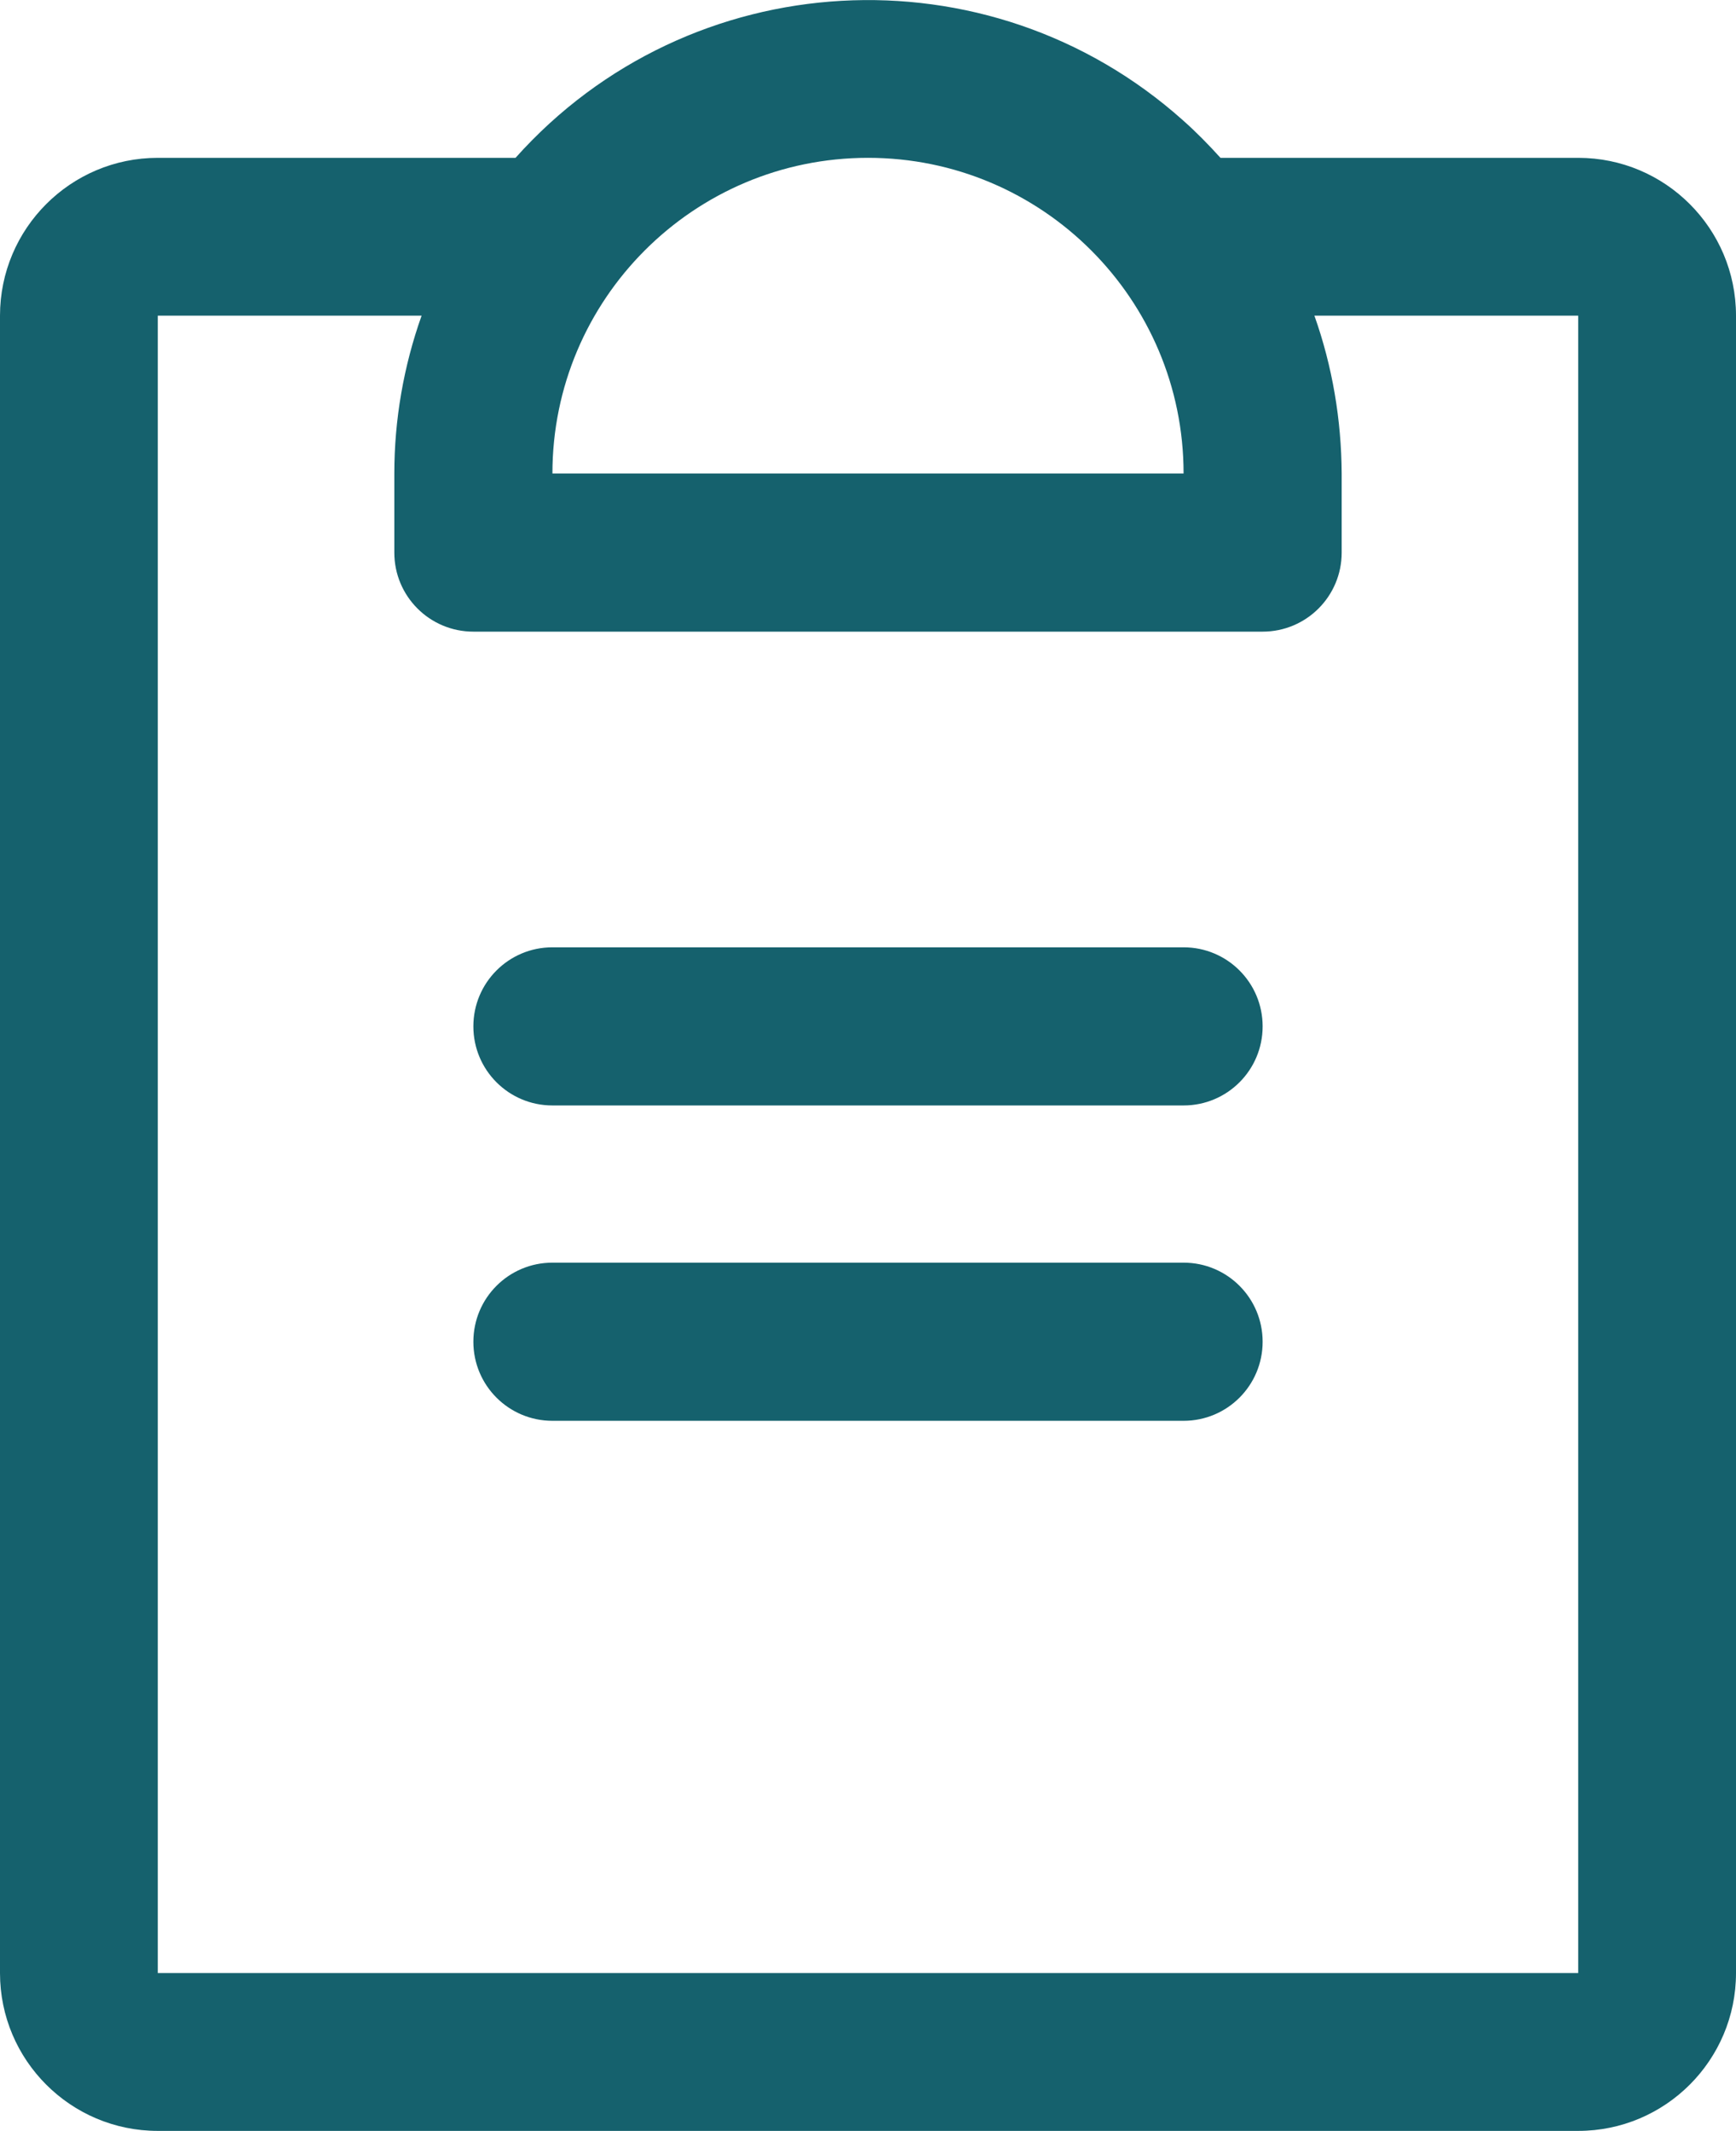
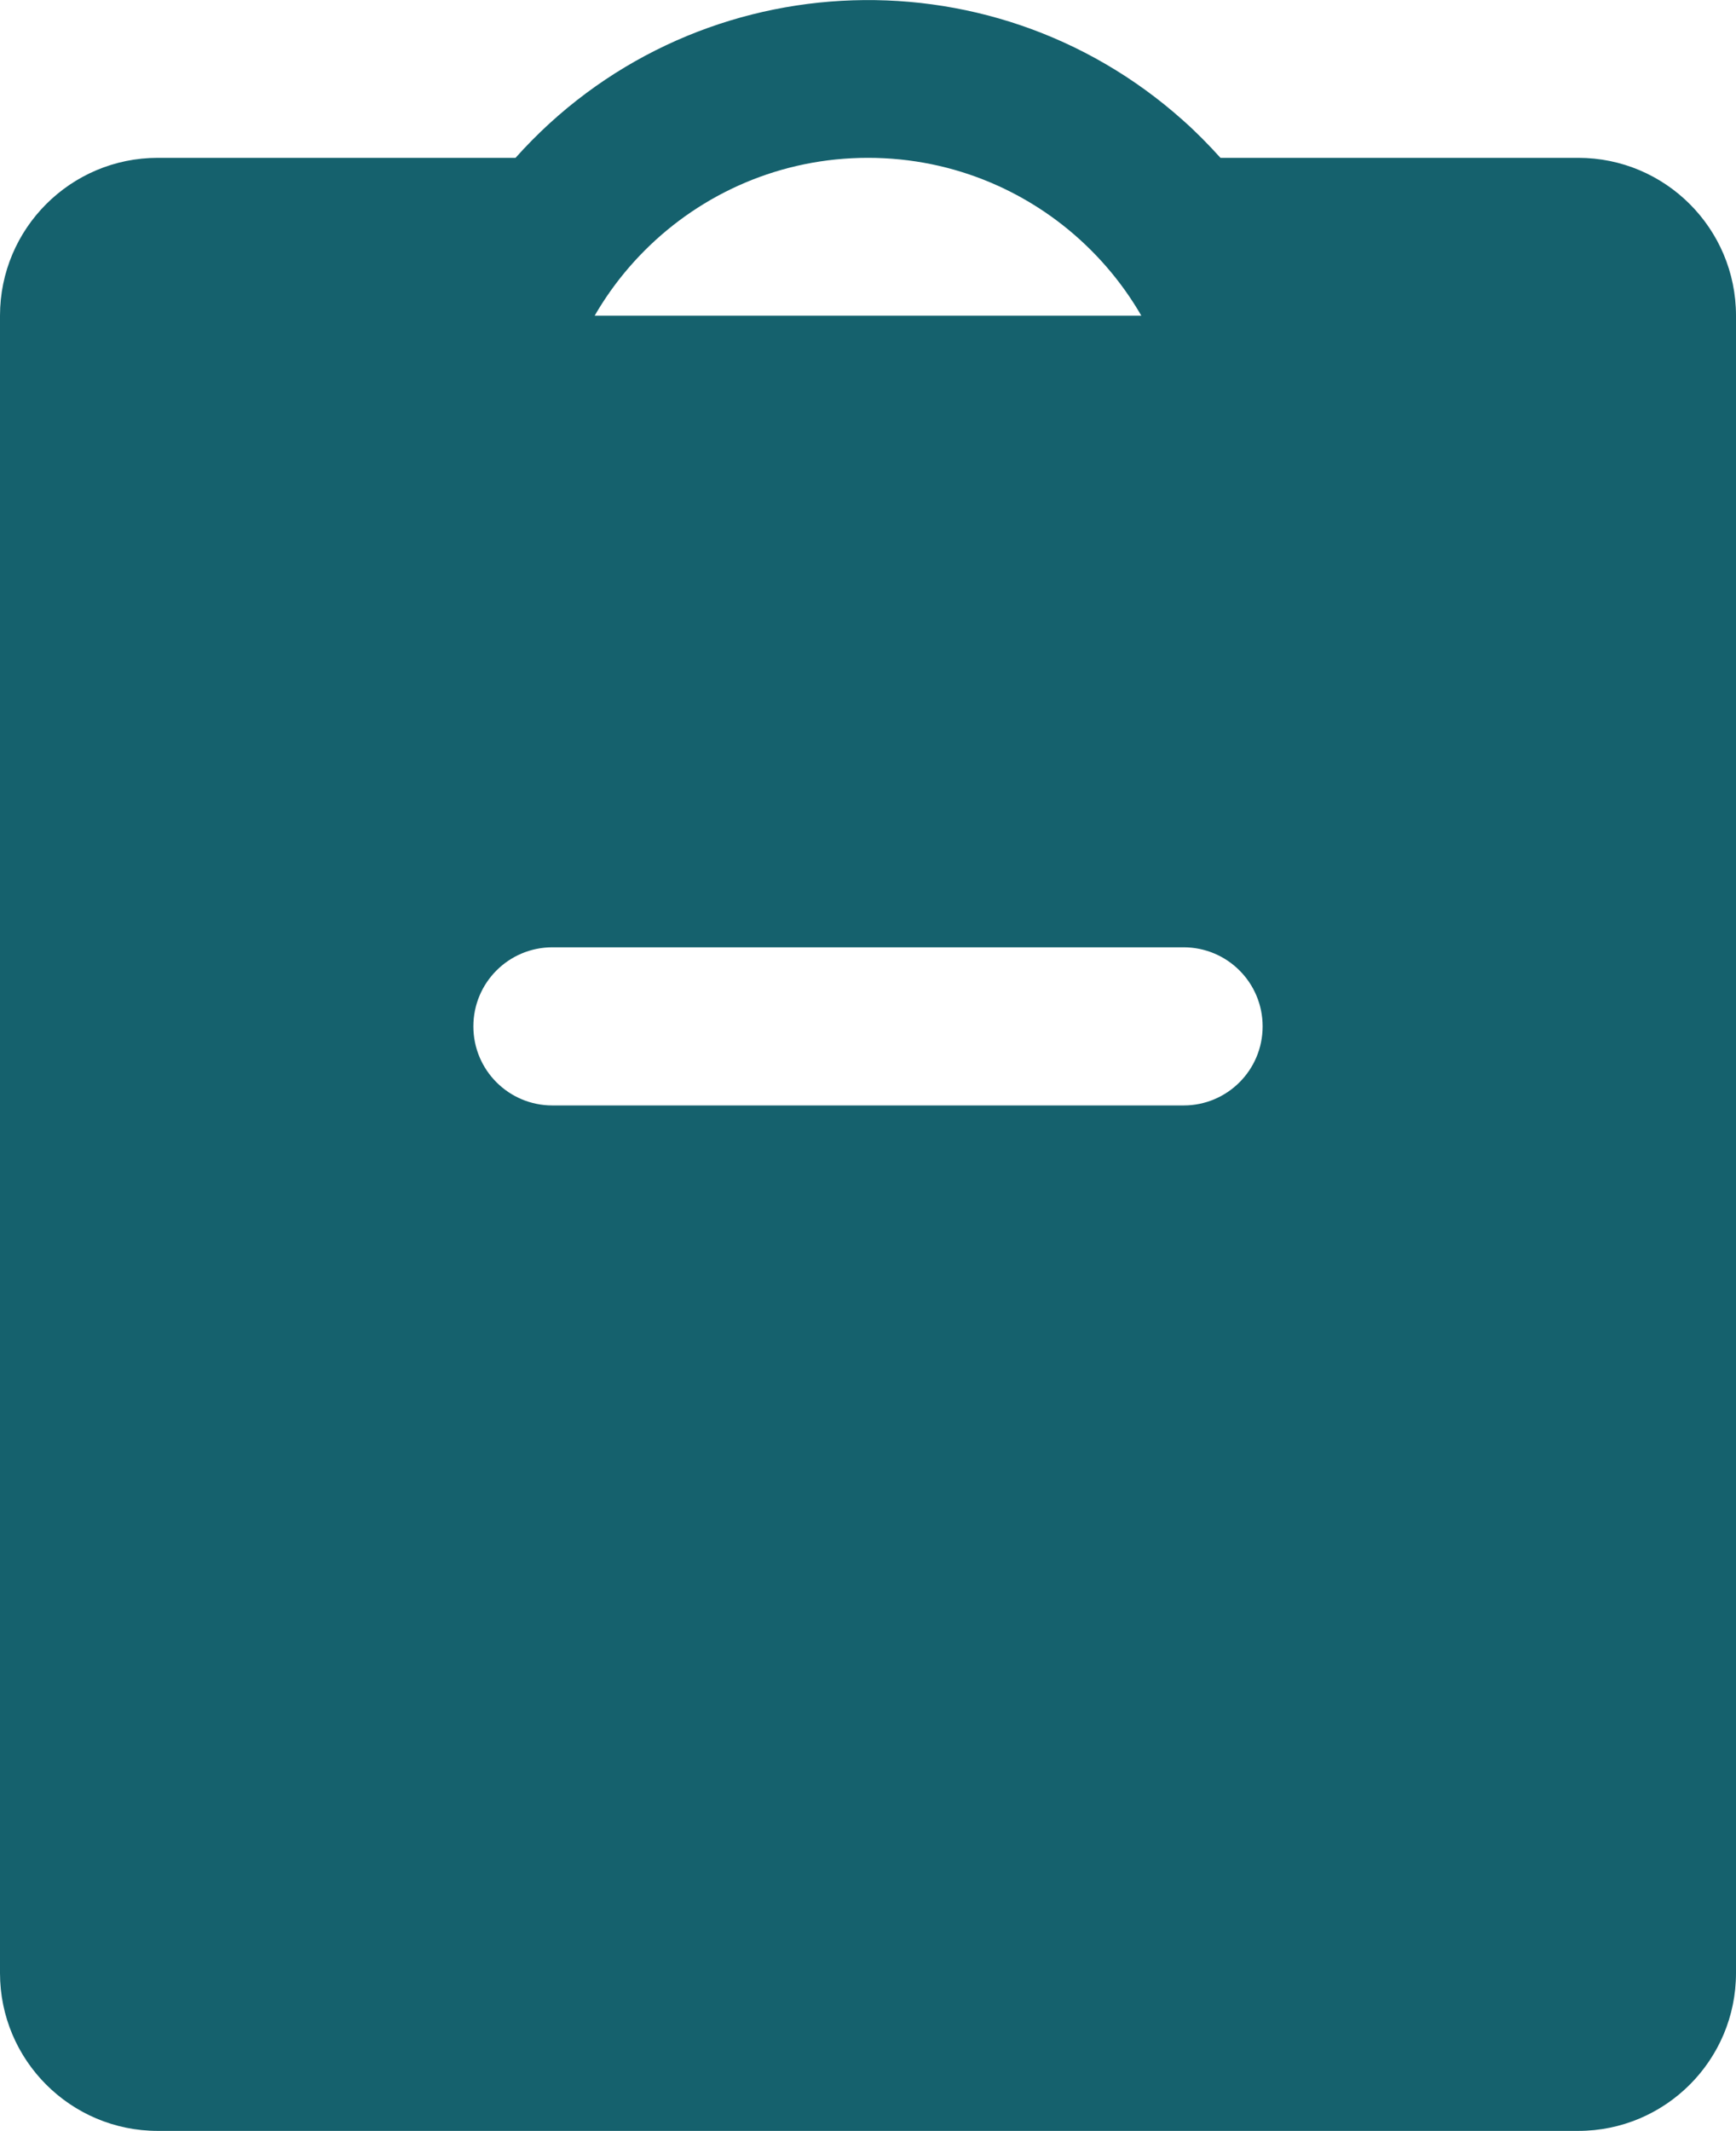
<svg xmlns="http://www.w3.org/2000/svg" id="_レイヤー_2" data-name="レイヤー 2" viewBox="0 0 56 68.73">
  <defs>
    <style> .cls-1 { fill: #15616d; } </style>
  </defs>
  <g id="_レイヤー_1-2" data-name="レイヤー 1">
-     <path class="cls-1" d="M40.73,43.27c0,1.41-1.14,2.55-2.55,2.55h-20.36c-1.41,0-2.55-1.14-2.55-2.55s1.14-2.55,2.55-2.55h20.36c1.41,0,2.55,1.14,2.55,2.55ZM38.18,30.55h-20.36c-1.41,0-2.55,1.14-2.55,2.55s1.14,2.55,2.55,2.55h20.36c1.41,0,2.55-1.14,2.55-2.55s-1.14-2.55-2.55-2.55ZM56,10.18v53.45c0,2.81-2.28,5.09-5.09,5.09H5.09c-2.81,0-5.09-2.28-5.09-5.09V10.18c0-2.81,2.28-5.09,5.09-5.09h11.54c5.61-6.28,15.25-6.82,21.53-1.21.43.38.83.79,1.21,1.21h11.54c2.81,0,5.09,2.28,5.09,5.09ZM17.82,15.27h20.36c0-5.62-4.56-10.18-10.18-10.18s-10.18,4.56-10.18,10.18ZM50.91,10.18h-8.51c.58,1.63.87,3.36.88,5.09v2.55c0,1.41-1.14,2.55-2.55,2.55H15.27c-1.41,0-2.55-1.14-2.55-2.55v-2.55c0-1.73.3-3.46.88-5.09H5.09v53.45h45.82V10.18Z" />
+     <path class="cls-1" d="M40.73,43.27c0,1.41-1.14,2.55-2.55,2.55h-20.36c-1.41,0-2.55-1.14-2.55-2.55s1.14-2.55,2.55-2.55h20.36c1.41,0,2.55,1.14,2.55,2.55ZM38.18,30.55h-20.36c-1.41,0-2.55,1.14-2.55,2.55s1.14,2.55,2.55,2.55h20.36c1.41,0,2.55-1.14,2.55-2.55s-1.14-2.55-2.55-2.55ZM56,10.18v53.45c0,2.81-2.28,5.09-5.09,5.09H5.09c-2.81,0-5.09-2.28-5.09-5.09V10.18c0-2.81,2.28-5.09,5.09-5.09h11.54c5.61-6.28,15.25-6.82,21.53-1.21.43.38.83.79,1.21,1.21h11.54c2.81,0,5.09,2.28,5.09,5.09ZM17.82,15.27h20.36c0-5.62-4.56-10.18-10.18-10.18s-10.18,4.56-10.18,10.18ZM50.91,10.18h-8.51c.58,1.63.87,3.36.88,5.09v2.55c0,1.41-1.14,2.55-2.55,2.55H15.27c-1.41,0-2.55-1.14-2.55-2.55v-2.55c0-1.73.3-3.46.88-5.09H5.09h45.82V10.18Z" />
  </g>
</svg>